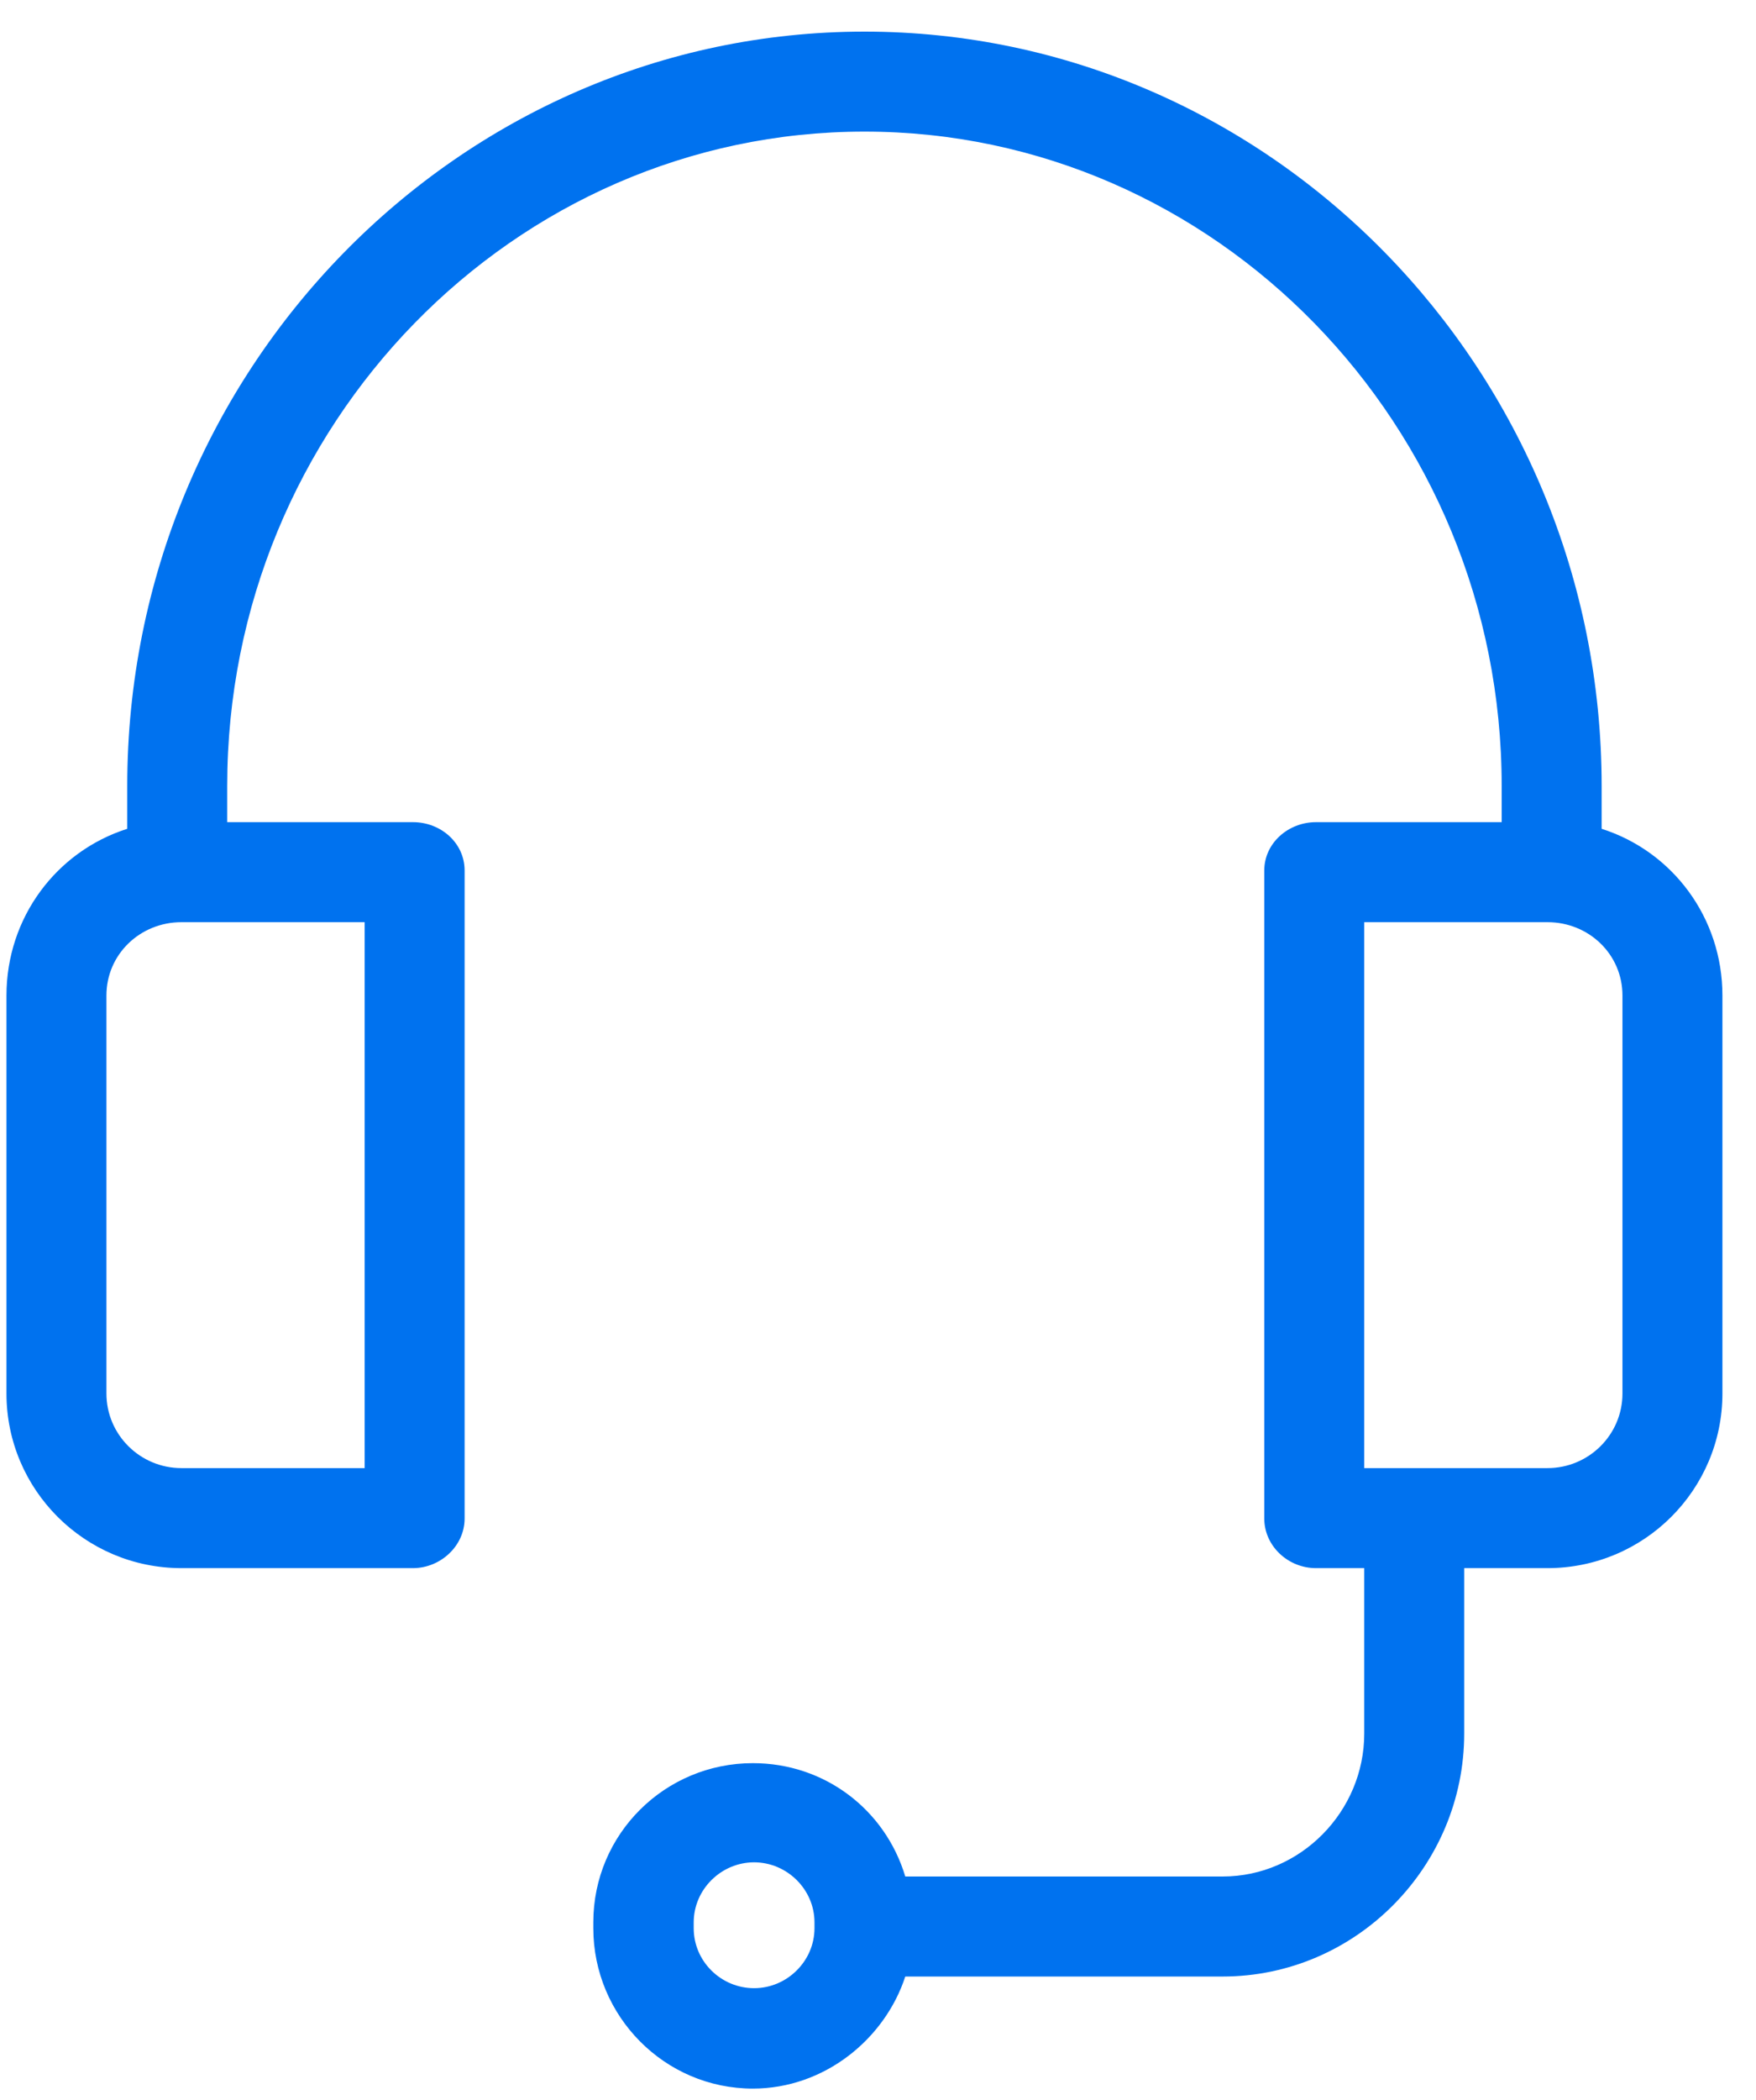
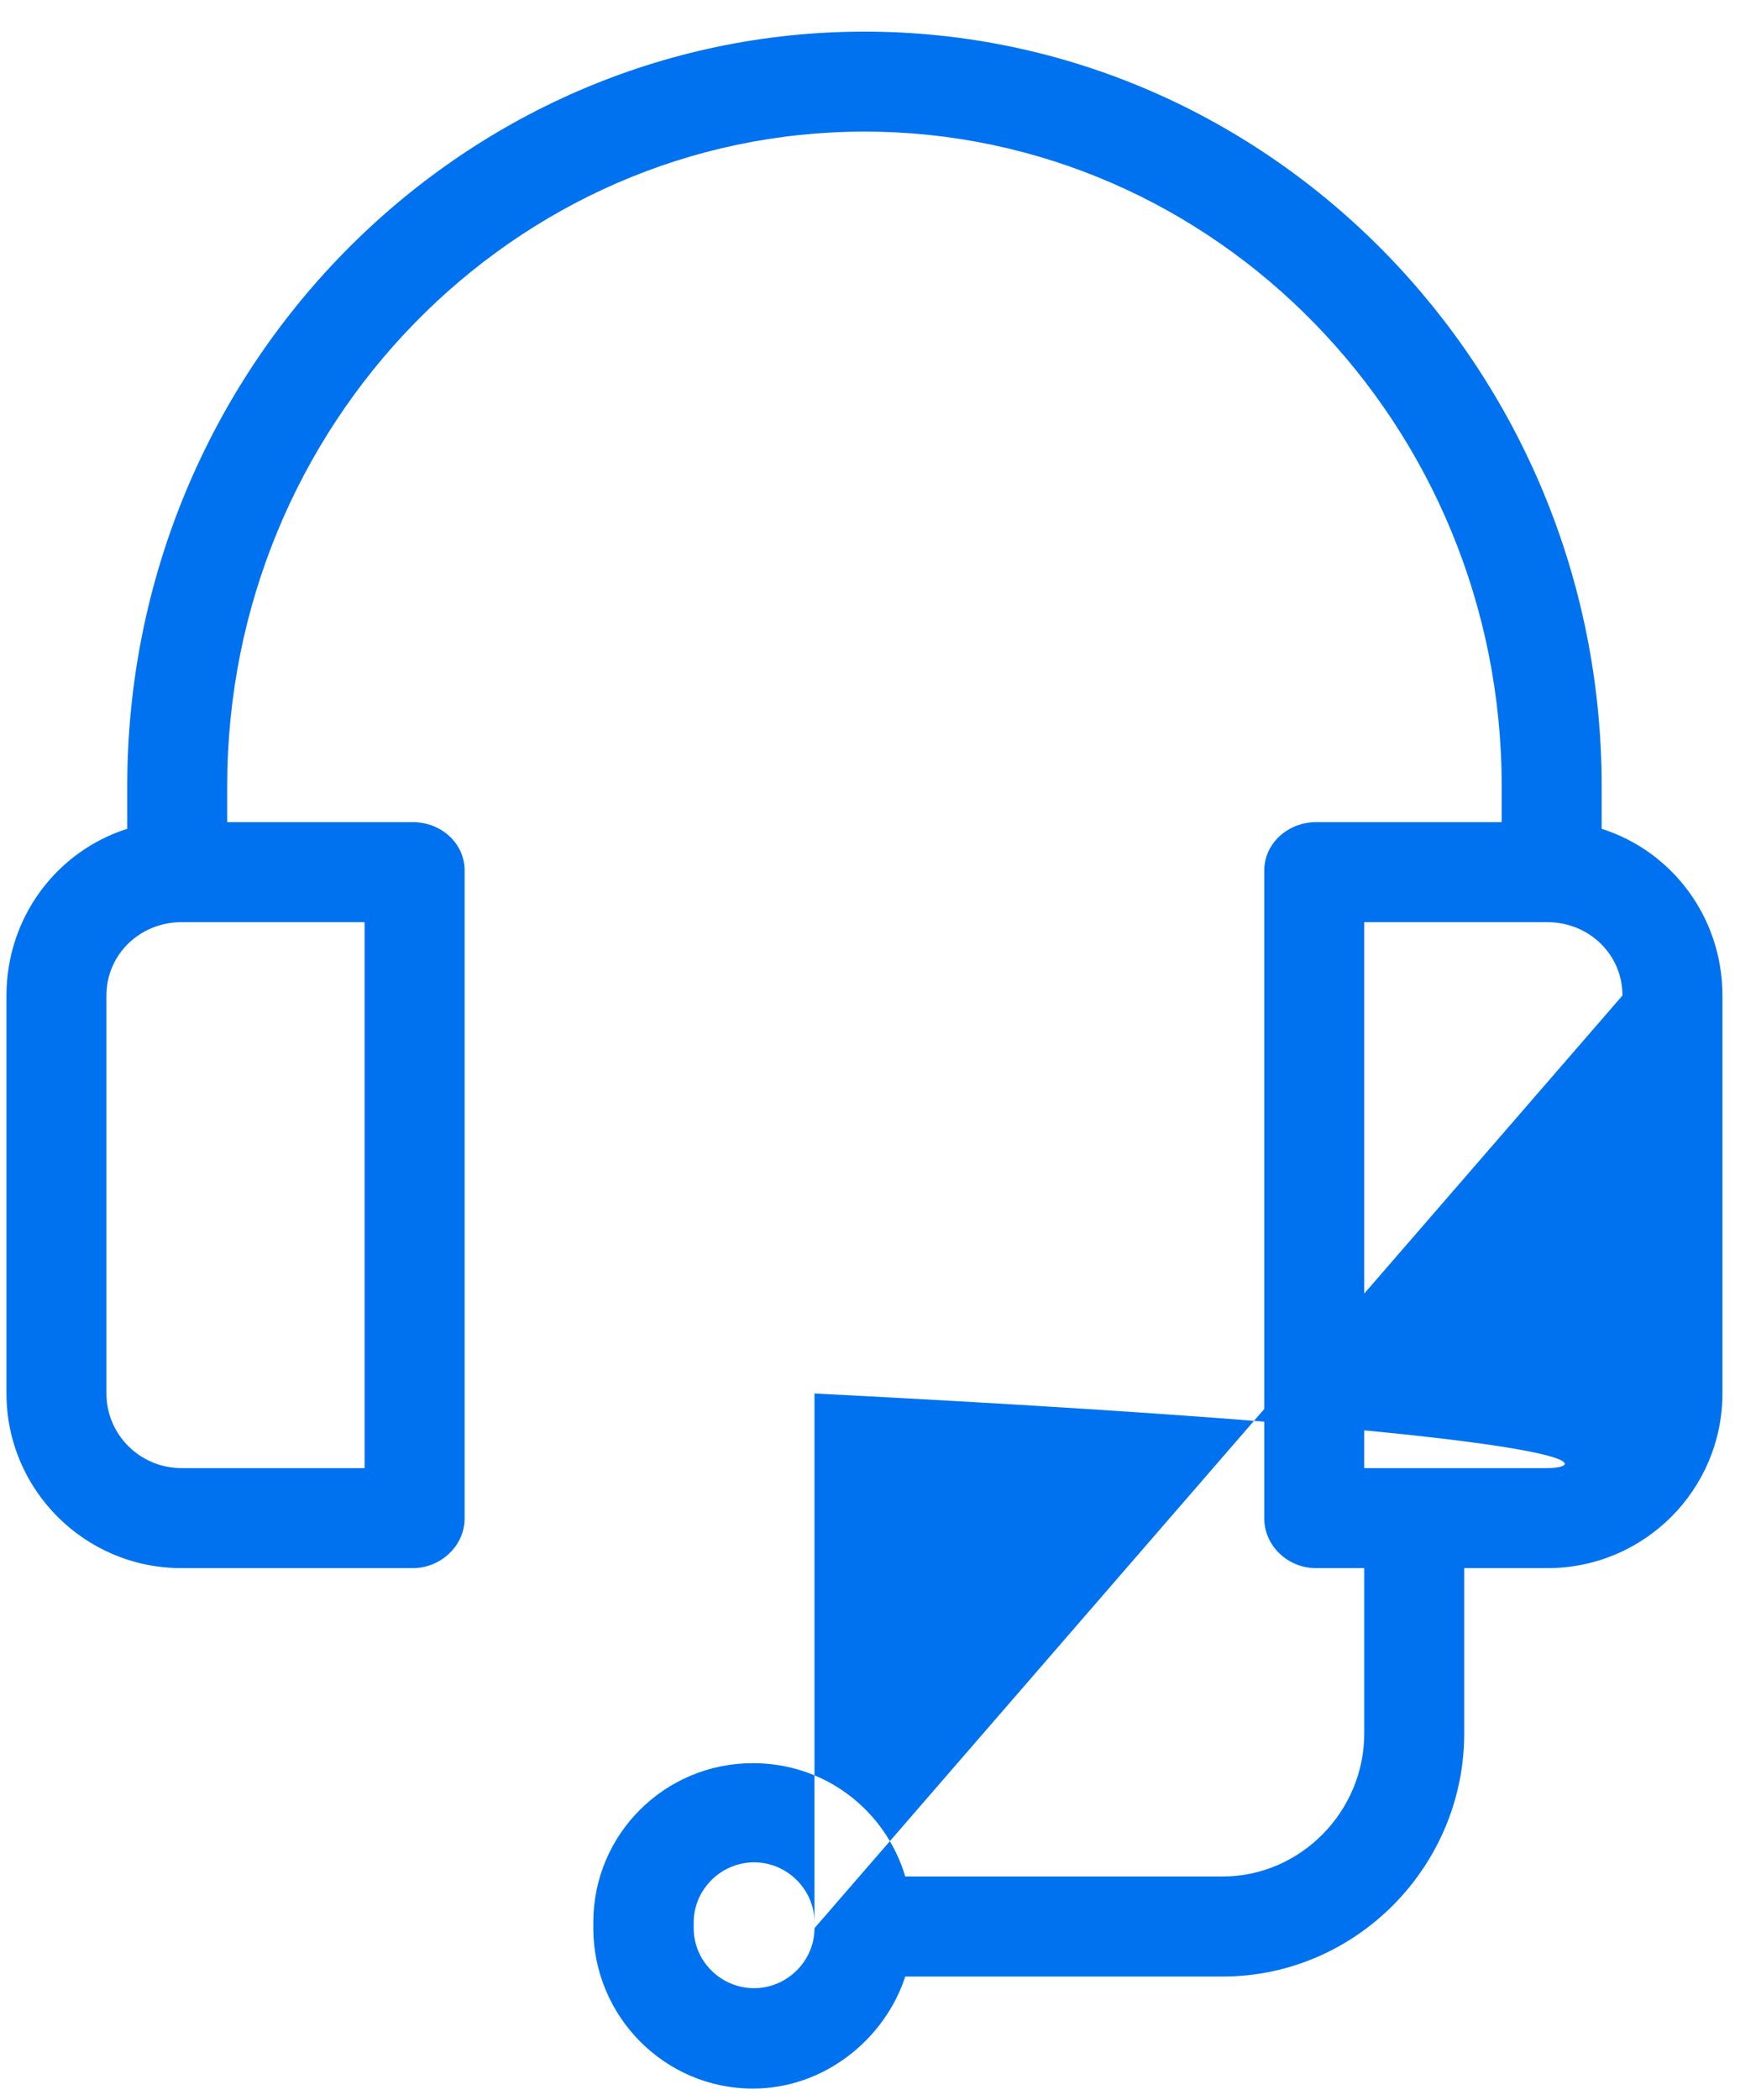
<svg xmlns="http://www.w3.org/2000/svg" width="41" height="49" viewBox="0 0 41 49" fill="none">
-   <path d="M4.236 36.592H9.642C10.284 36.592 10.848 36.076 10.848 35.434V20.313C10.848 19.671 10.294 19.185 9.642 19.185H5.305V18.339C5.305 9.917 11.996 3.071 20.184 3.071C28.372 3.071 35.062 9.917 35.062 18.339V19.185H30.725C30.083 19.185 29.519 19.671 29.519 20.313V35.434C29.519 36.076 30.074 36.592 30.725 36.592H31.853V40.452C31.853 42.271 30.365 43.788 28.547 43.788H21.137C20.67 42.232 19.26 41.143 17.578 41.143C15.526 41.143 13.853 42.796 13.853 44.858V44.994C13.853 47.045 15.516 48.737 17.578 48.737C19.25 48.737 20.66 47.58 21.137 46.122H28.547C31.659 46.122 34.187 43.554 34.187 40.452V36.592H36.132C38.388 36.592 40.216 34.764 40.216 32.517V23.23C40.216 21.412 39.049 19.866 37.396 19.34V18.339C37.396 8.634 29.655 0.738 20.184 0.738C10.712 0.738 2.971 8.634 2.971 18.339V19.34C1.318 19.866 0.151 21.412 0.151 23.23V32.517C0.151 34.764 1.98 36.592 4.236 36.592ZM19.017 44.994C19.017 45.762 18.375 46.394 17.607 46.394C16.839 46.394 16.197 45.772 16.197 44.994V44.858C16.197 44.089 16.839 43.457 17.607 43.457C18.375 43.457 19.017 44.089 19.017 44.858V44.994ZM37.882 23.23V32.517C37.882 33.48 37.095 34.258 36.132 34.258H31.853V21.519H36.132C37.095 21.519 37.882 22.267 37.882 23.23ZM2.485 23.23C2.485 22.267 3.273 21.519 4.236 21.519H8.514V34.258H4.236C3.273 34.258 2.485 33.48 2.485 32.517V23.23Z" fill="#0072EF" />
+   <path d="M4.236 36.592H9.642C10.284 36.592 10.848 36.076 10.848 35.434V20.313C10.848 19.671 10.294 19.185 9.642 19.185H5.305V18.339C5.305 9.917 11.996 3.071 20.184 3.071C28.372 3.071 35.062 9.917 35.062 18.339V19.185H30.725C30.083 19.185 29.519 19.671 29.519 20.313V35.434C29.519 36.076 30.074 36.592 30.725 36.592H31.853V40.452C31.853 42.271 30.365 43.788 28.547 43.788H21.137C20.67 42.232 19.26 41.143 17.578 41.143C15.526 41.143 13.853 42.796 13.853 44.858V44.994C13.853 47.045 15.516 48.737 17.578 48.737C19.25 48.737 20.66 47.58 21.137 46.122H28.547C31.659 46.122 34.187 43.554 34.187 40.452V36.592H36.132C38.388 36.592 40.216 34.764 40.216 32.517V23.23C40.216 21.412 39.049 19.866 37.396 19.34V18.339C37.396 8.634 29.655 0.738 20.184 0.738C10.712 0.738 2.971 8.634 2.971 18.339V19.34C1.318 19.866 0.151 21.412 0.151 23.23V32.517C0.151 34.764 1.98 36.592 4.236 36.592ZM19.017 44.994C19.017 45.762 18.375 46.394 17.607 46.394C16.839 46.394 16.197 45.772 16.197 44.994V44.858C16.197 44.089 16.839 43.457 17.607 43.457C18.375 43.457 19.017 44.089 19.017 44.858V44.994ZV32.517C37.882 33.48 37.095 34.258 36.132 34.258H31.853V21.519H36.132C37.095 21.519 37.882 22.267 37.882 23.23ZM2.485 23.23C2.485 22.267 3.273 21.519 4.236 21.519H8.514V34.258H4.236C3.273 34.258 2.485 33.48 2.485 32.517V23.23Z" fill="#0072EF" />
</svg>